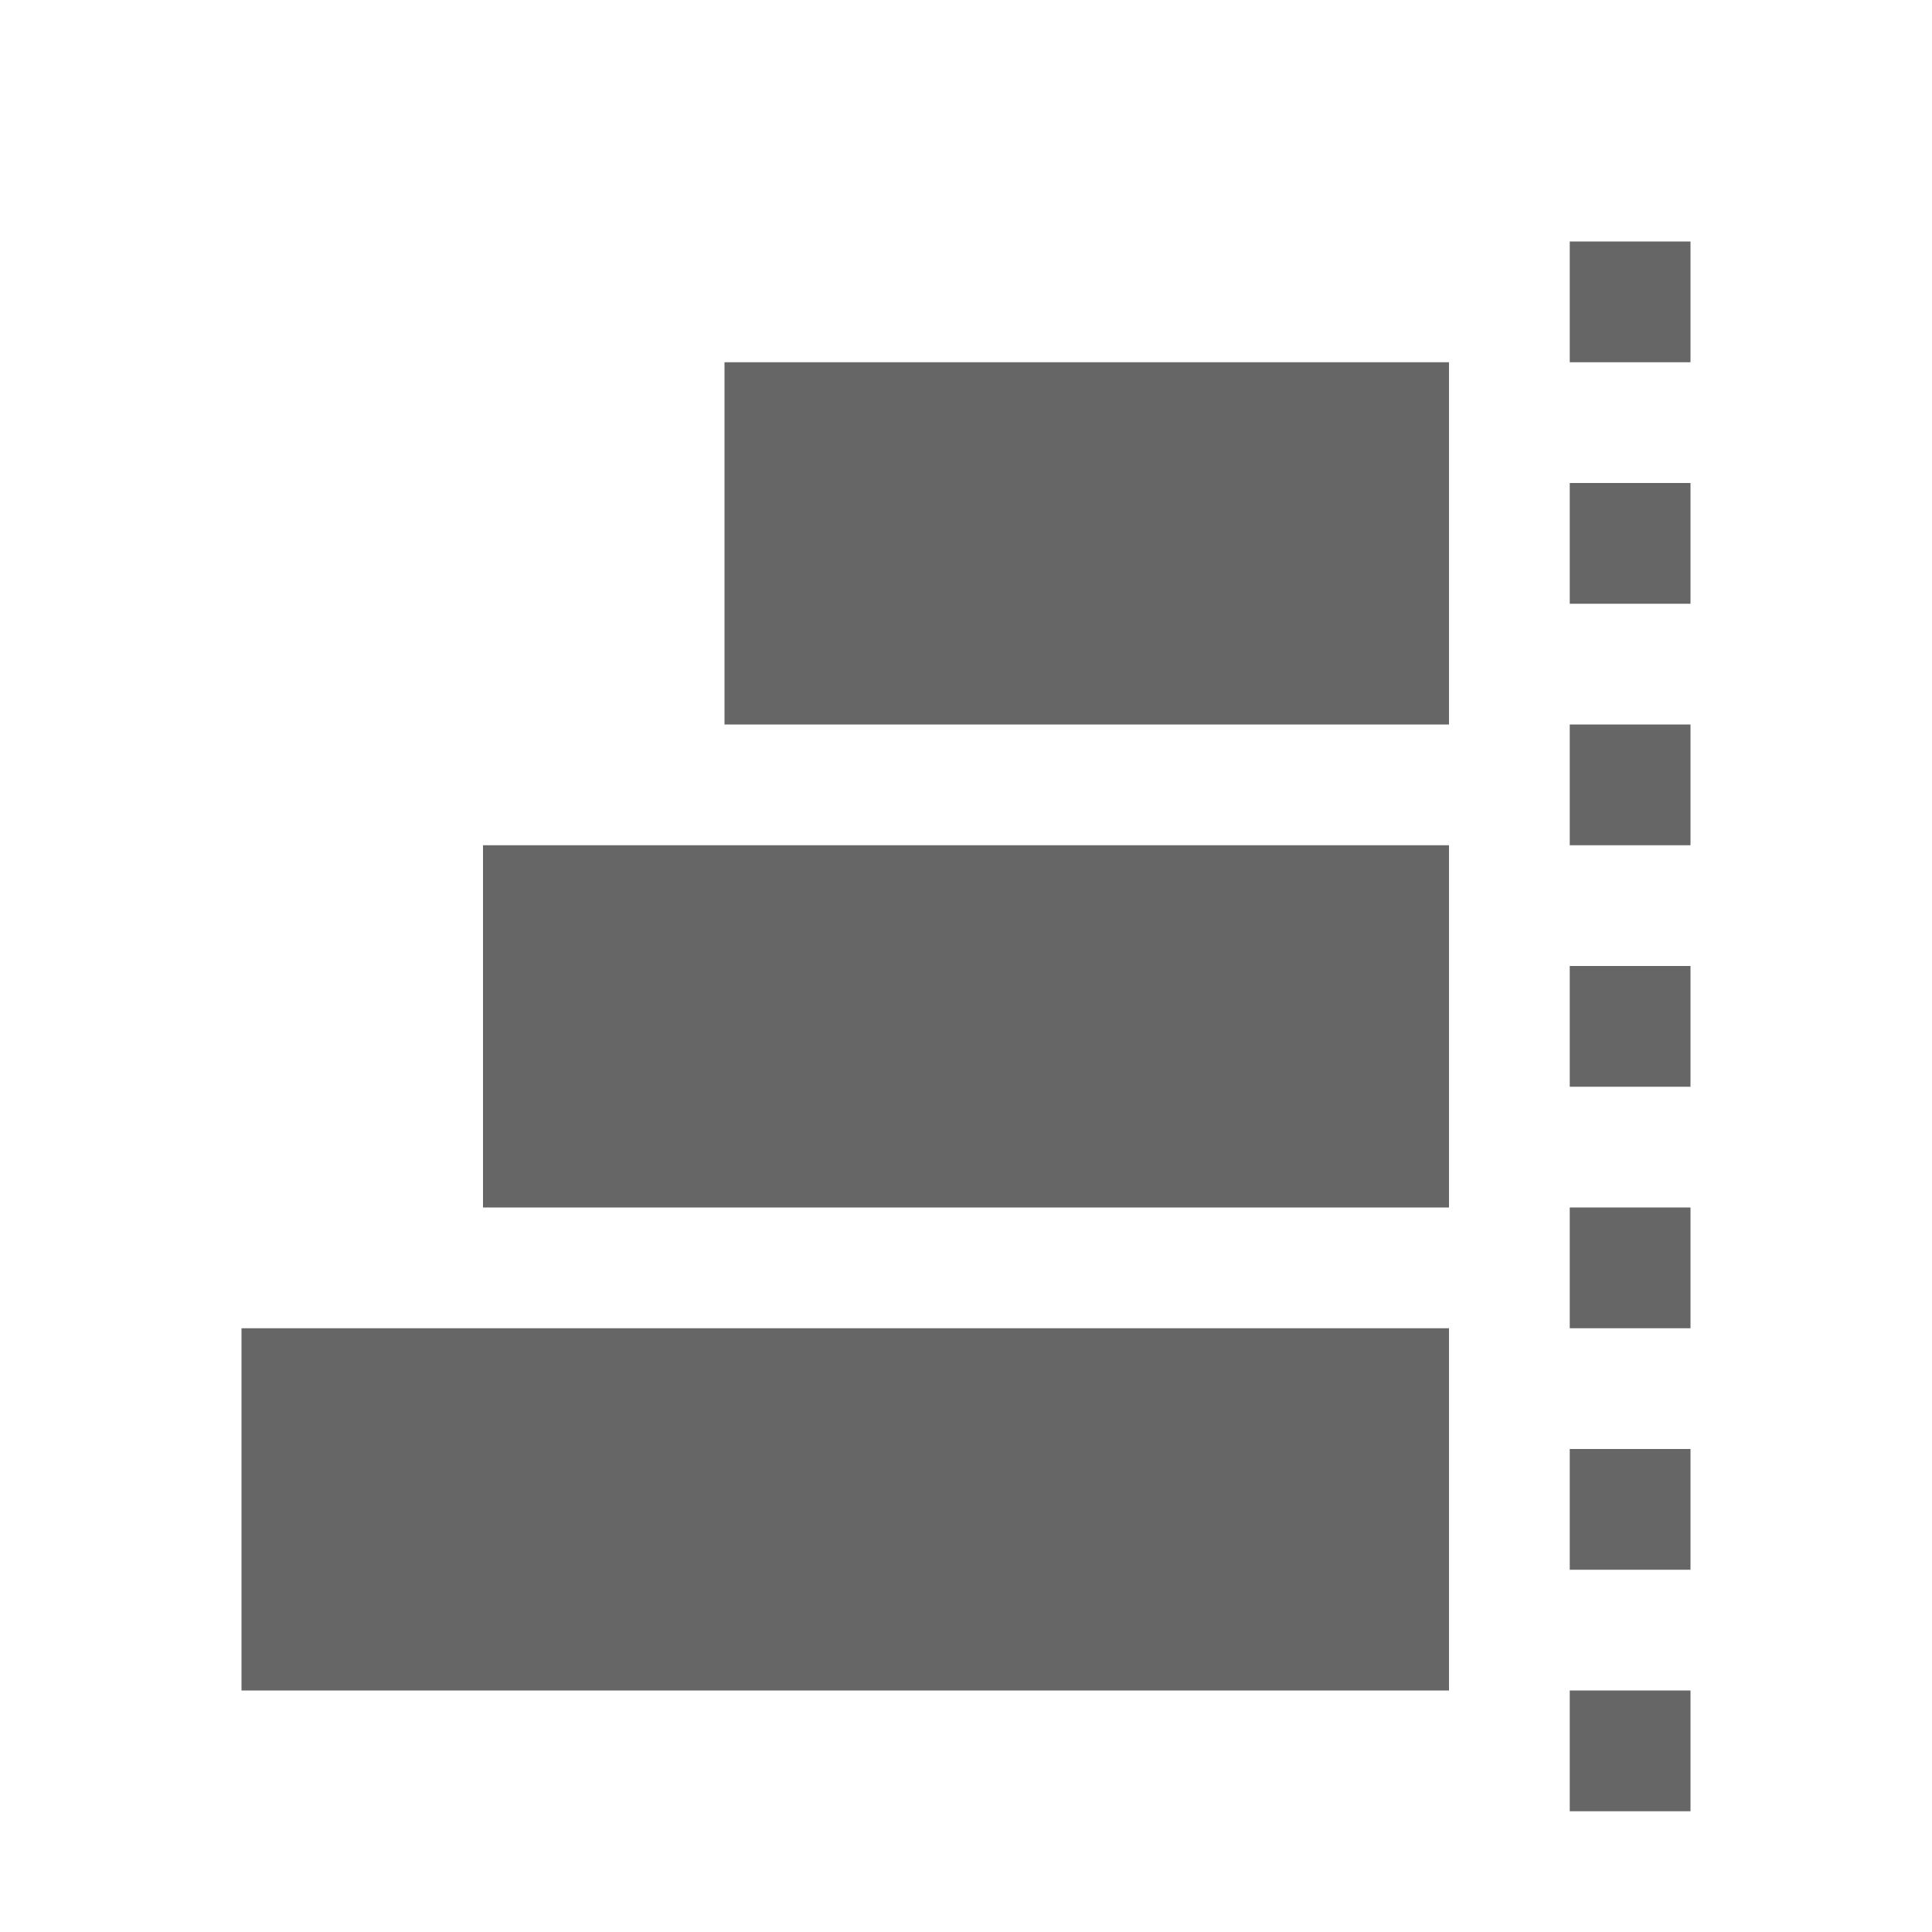
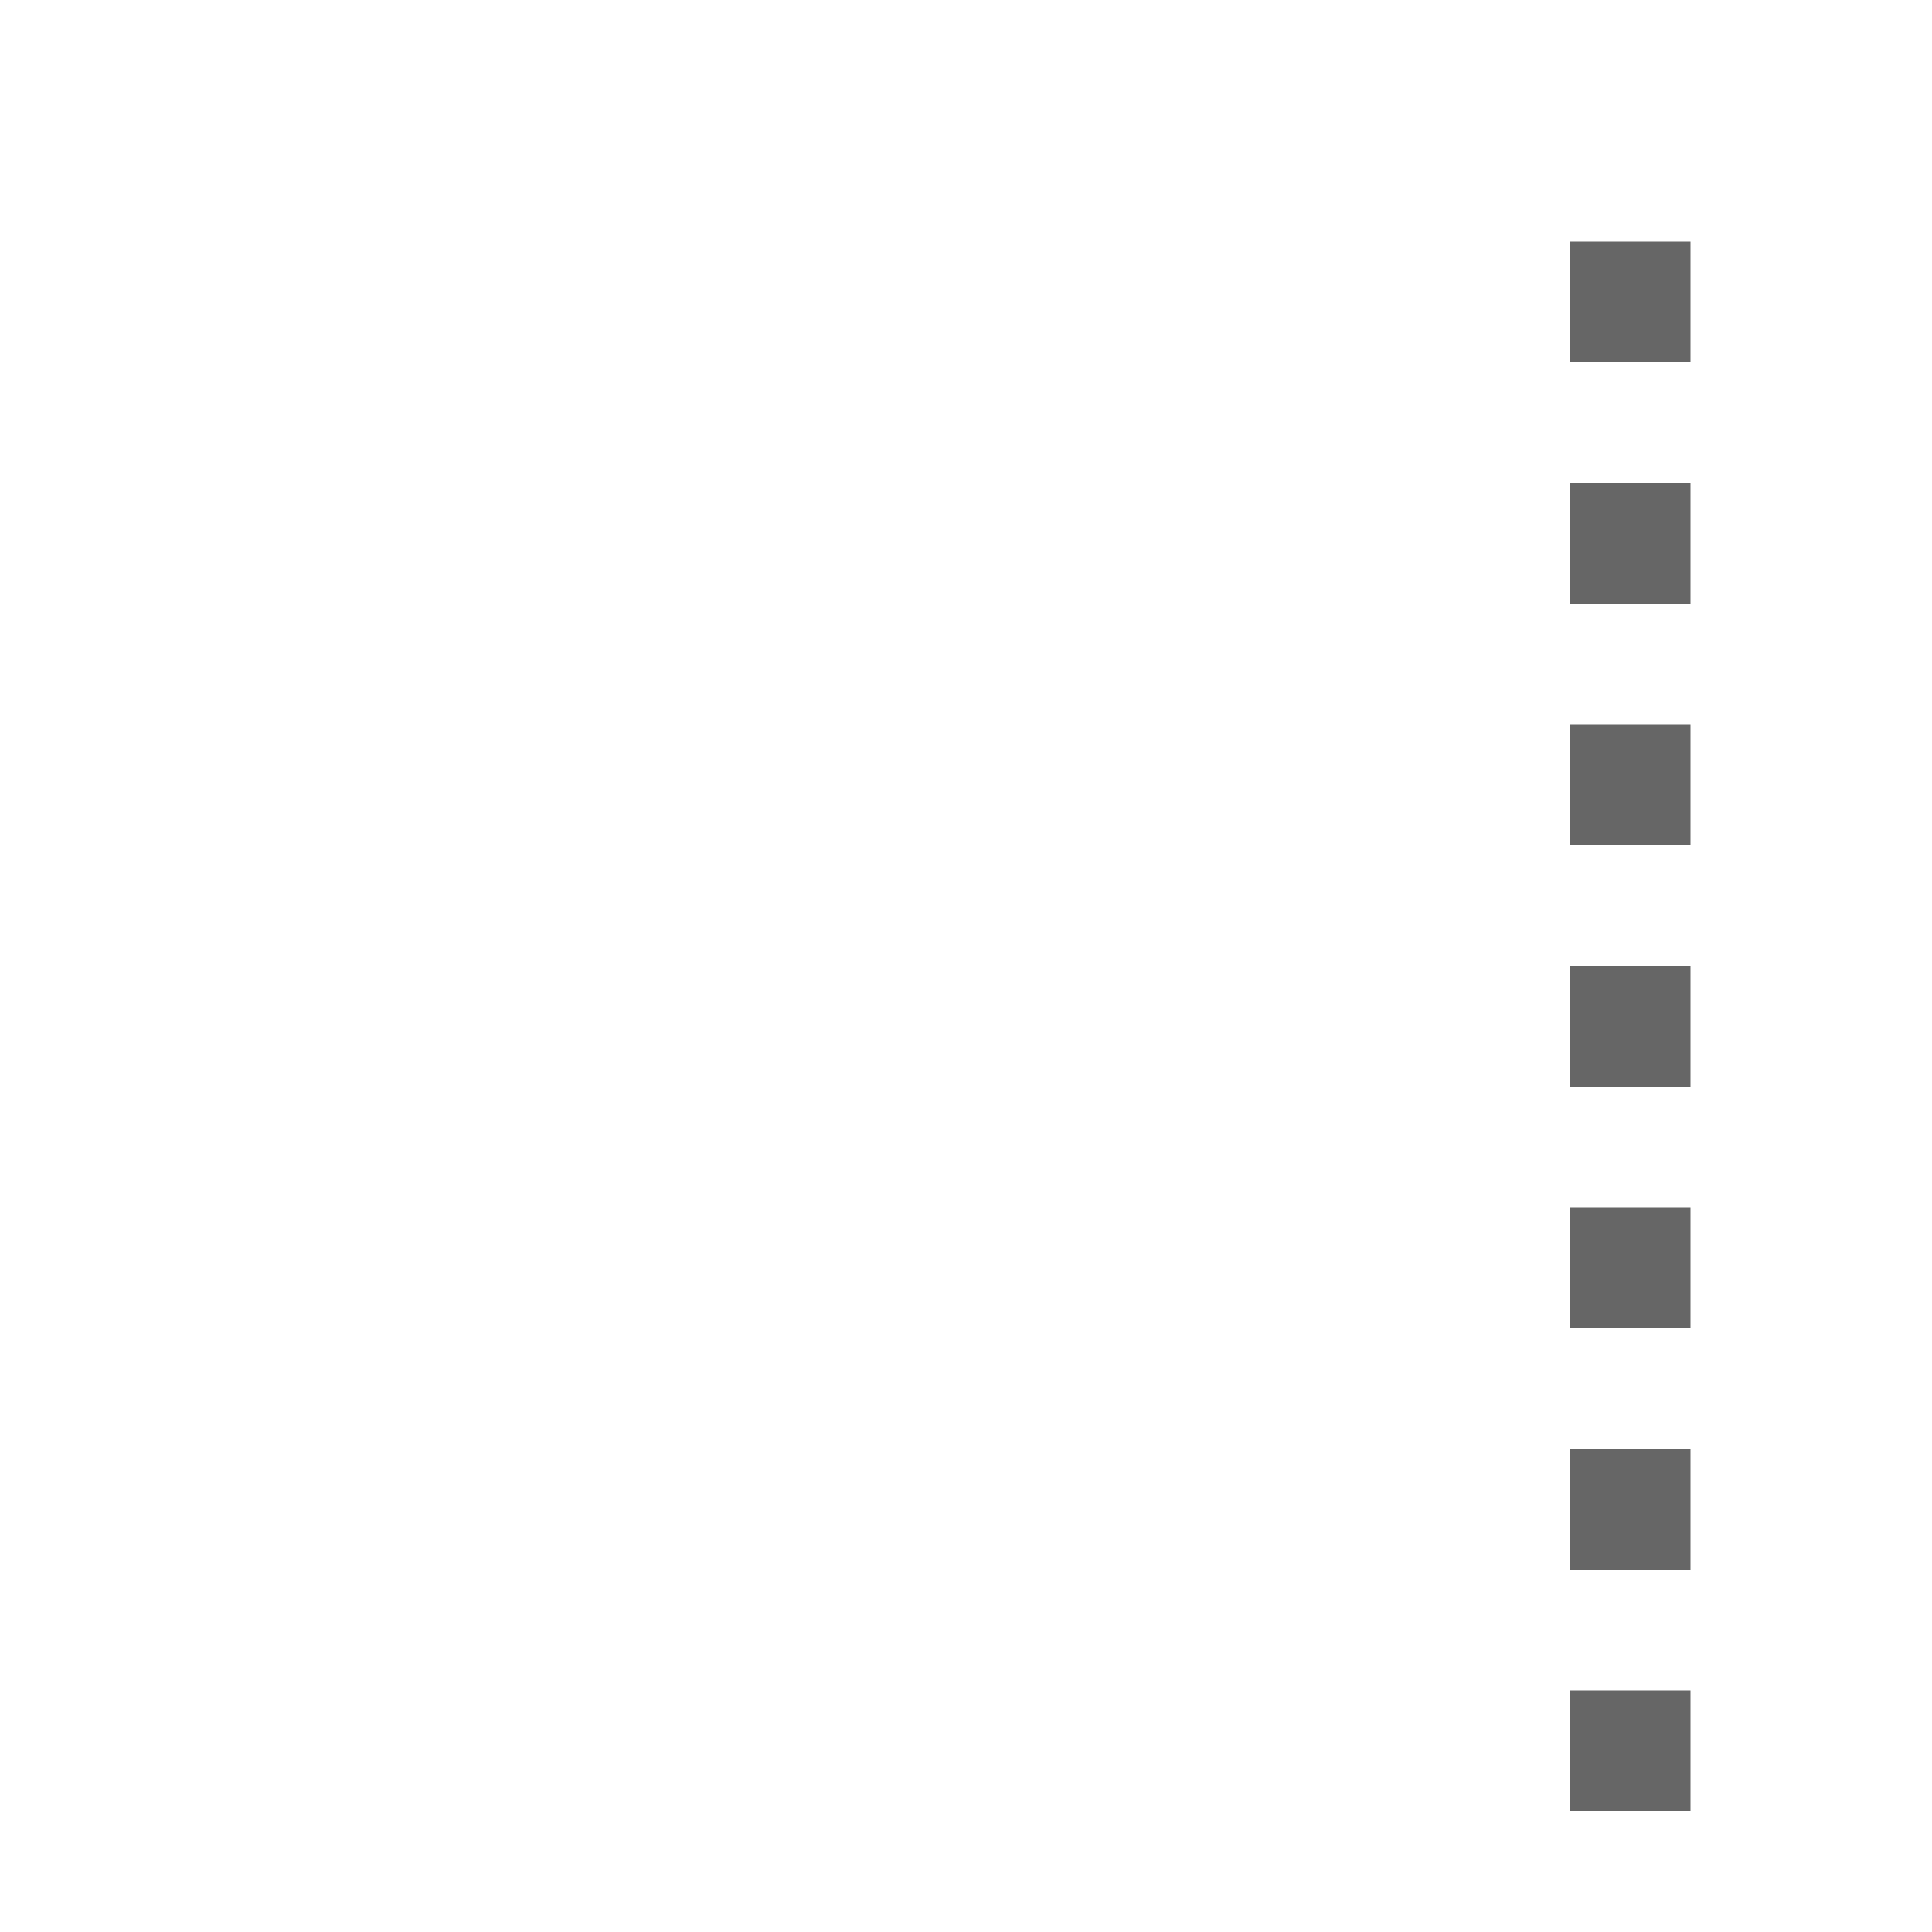
<svg xmlns="http://www.w3.org/2000/svg" height="16" width="16" id="svg2" version="1.1">
  <defs id="defs12" />
  <g fill="#666" id="g4">
-     <path color="#bebebe" d="M4 10V7h8v3zm-2 4v-3h10v3zm4-8V3h6v3z" overflow="visible" style="marker:none" id="path6" />
    <path color="#000" d="M13 15v-1h1v1zm0-2v-1h1v1zm0-2v-1h1v1zm0-2V8h1v1zm0-2V6h1v1zm0-2V4h1v1zm0-2V2h1v1z" fill-rule="evenodd" font-family="sans-serif" font-weight="400" overflow="visible" style="line-height:normal;font-variant-ligatures:normal;font-variant-position:normal;font-variant-caps:normal;font-variant-numeric:normal;font-variant-alternates:normal;font-feature-settings:normal;text-indent:0;text-align:start;text-decoration-line:none;text-decoration-style:solid;text-decoration-color:#000;text-transform:none;text-orientation:mixed;shape-padding:0;isolation:auto;mix-blend-mode:normal" white-space="normal" id="path8" />
  </g>
</svg>